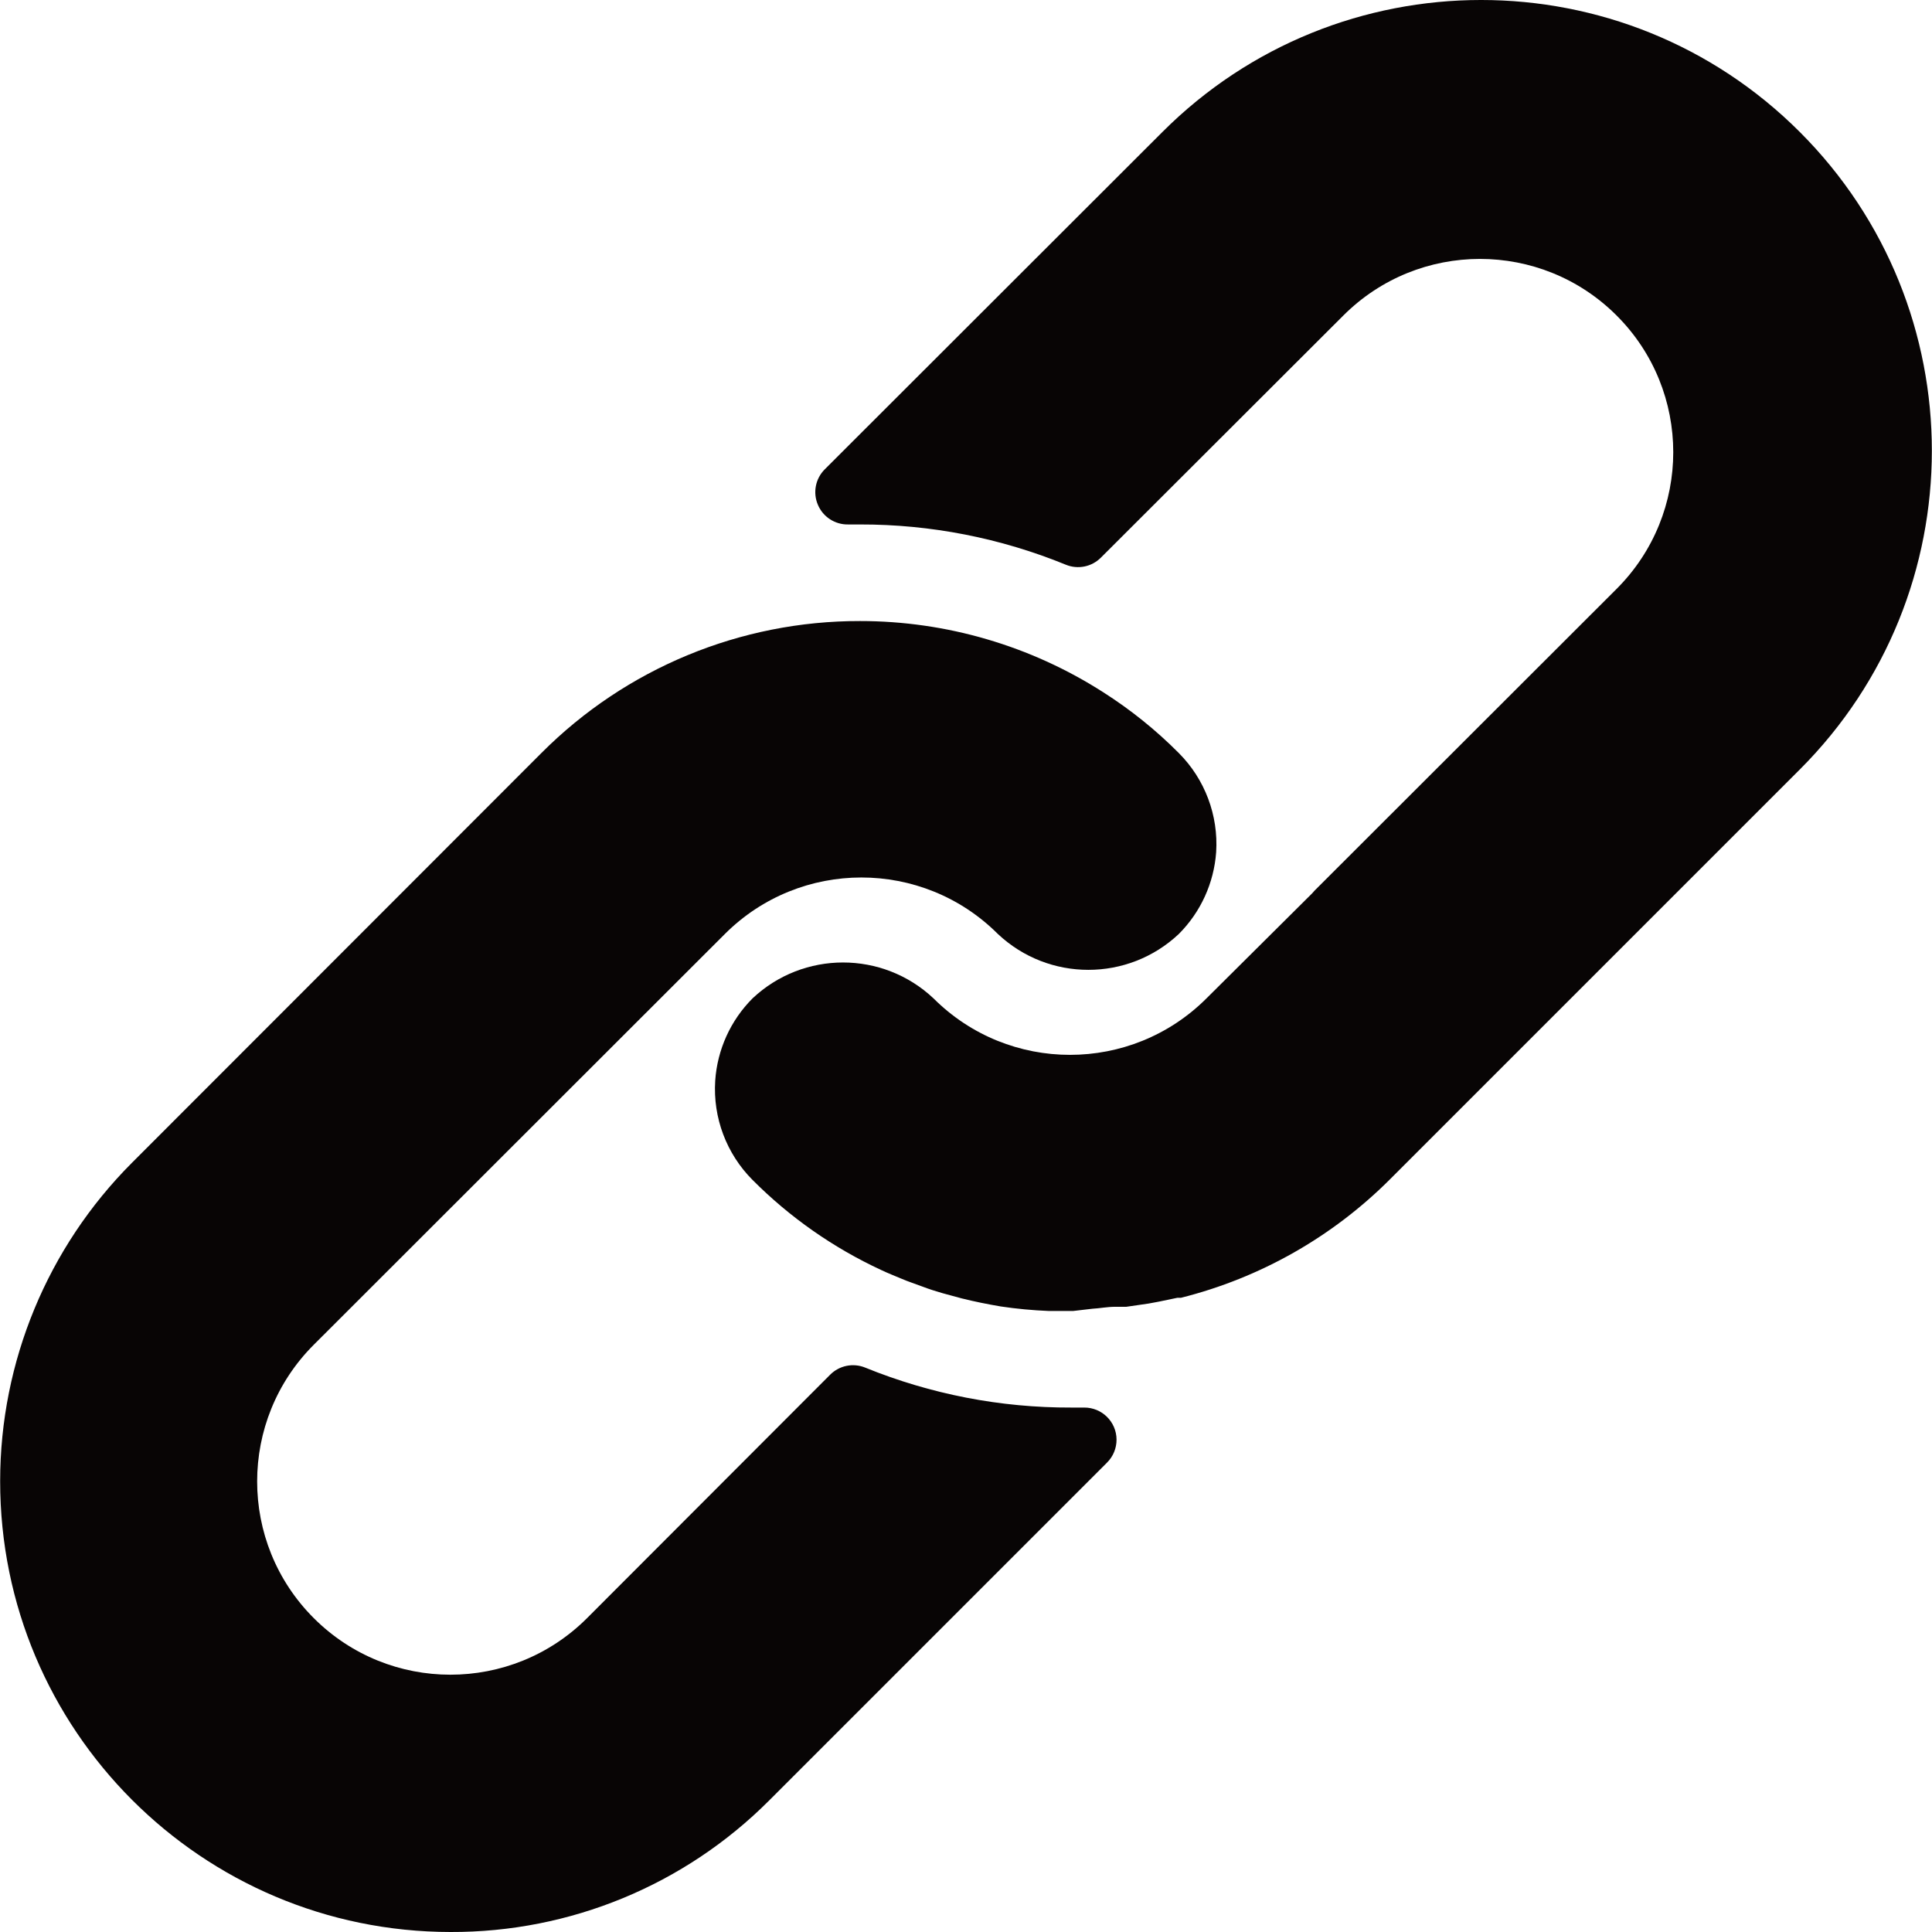
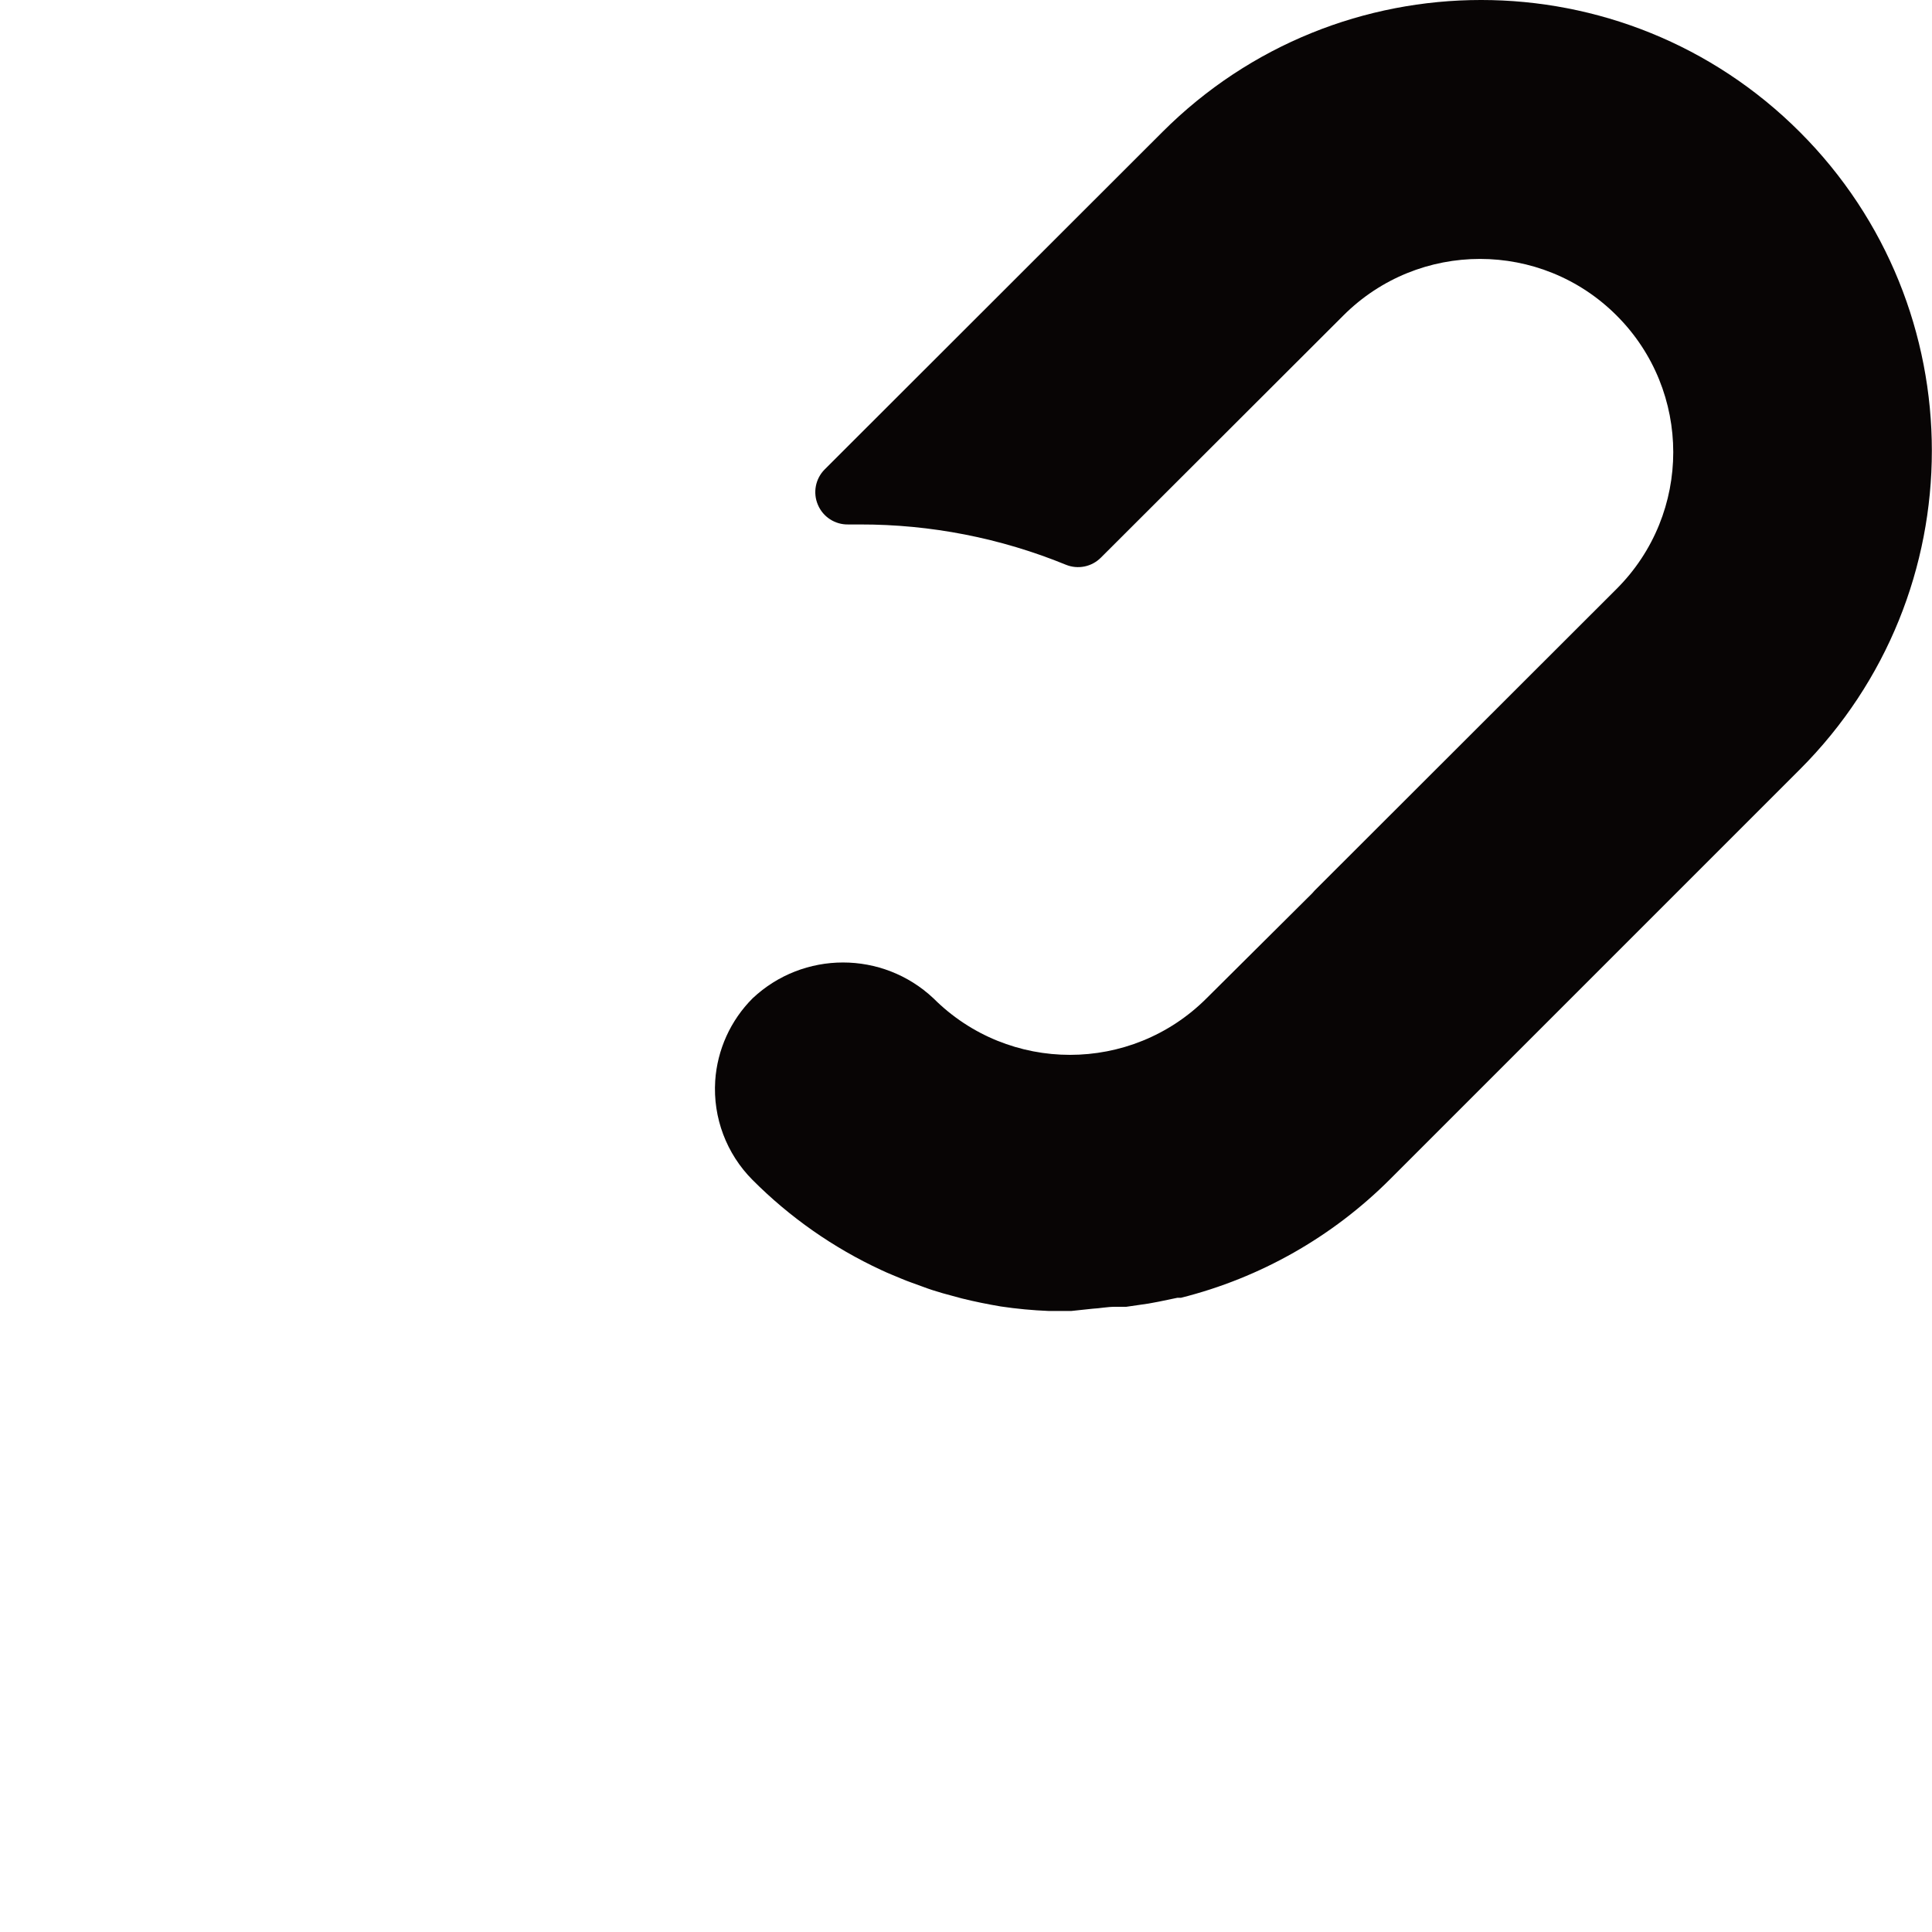
<svg xmlns="http://www.w3.org/2000/svg" width="100" height="100" viewBox="0 0 100 100" fill="none">
-   <path d="M61.015 38.978C59.83 37.786 58.517 36.73 57.099 35.828C53.343 33.423 48.977 32.145 44.518 32.145C38.328 32.134 32.39 34.593 28.021 38.978L6.825 60.19C2.463 64.561 0.011 70.481 0.008 76.656C-0.001 89.54 10.437 99.992 23.322 100C29.502 100.021 35.435 97.574 39.802 93.201L57.299 75.704C57.617 75.389 57.794 74.959 57.792 74.511C57.787 73.591 57.036 72.85 56.116 72.855H55.449C51.794 72.868 48.171 72.166 44.785 70.788C44.161 70.532 43.444 70.677 42.968 71.155L30.387 83.753C26.48 87.659 20.146 87.659 16.24 83.753C12.333 79.846 12.333 73.512 16.24 69.605L37.519 48.343C41.423 44.444 47.747 44.444 51.65 48.343C54.281 50.818 58.385 50.818 61.015 48.343C62.147 47.21 62.833 45.707 62.948 44.11C63.07 42.201 62.366 40.332 61.015 38.978Z" fill="#080505 " />
-   <path d="M93.159 6.833C84.048 -2.278 69.276 -2.278 60.165 6.833L42.685 24.297C42.205 24.779 42.066 25.505 42.335 26.13C42.6 26.757 43.221 27.159 43.901 27.146H44.518C48.169 27.14 51.786 27.847 55.166 29.229C55.79 29.486 56.507 29.341 56.982 28.863L69.53 16.332C73.437 12.425 79.771 12.425 83.677 16.332C87.584 20.238 87.584 26.572 83.677 30.479L68.047 46.093L67.913 46.243L62.448 51.675C58.544 55.574 52.221 55.574 48.317 51.675C45.686 49.199 41.583 49.199 38.952 51.675C37.813 52.817 37.126 54.332 37.019 55.941C36.897 57.85 37.601 59.719 38.952 61.074C40.881 63.011 43.137 64.59 45.617 65.739C45.967 65.906 46.317 66.039 46.667 66.189C47.017 66.339 47.384 66.456 47.734 66.589C48.084 66.723 48.45 66.839 48.8 66.939L49.783 67.206C50.45 67.372 51.116 67.506 51.8 67.622C52.622 67.745 53.451 67.822 54.282 67.856H55.449H55.549L56.549 67.739C56.915 67.722 57.298 67.639 57.732 67.639H58.298L59.448 67.472L59.981 67.373L60.948 67.172H61.131C65.224 66.144 68.962 64.025 71.946 61.04L93.159 39.827C102.27 30.716 102.27 15.944 93.159 6.833Z" fill="#080505 " />
+   <path d="M93.159 6.833C84.048 -2.278 69.276 -2.278 60.165 6.833L42.685 24.297C42.205 24.779 42.066 25.505 42.335 26.13C42.6 26.757 43.221 27.159 43.901 27.146H44.518C48.169 27.14 51.786 27.847 55.166 29.229C55.79 29.486 56.507 29.341 56.982 28.863L69.53 16.332C73.437 12.425 79.771 12.425 83.677 16.332C87.584 20.238 87.584 26.572 83.677 30.479L68.047 46.093L67.913 46.243L62.448 51.675C58.544 55.574 52.221 55.574 48.317 51.675C45.686 49.199 41.583 49.199 38.952 51.675C37.813 52.817 37.126 54.332 37.019 55.941C36.897 57.85 37.601 59.719 38.952 61.074C40.881 63.011 43.137 64.59 45.617 65.739C45.967 65.906 46.317 66.039 46.667 66.189C47.017 66.339 47.384 66.456 47.734 66.589C48.084 66.723 48.45 66.839 48.8 66.939L49.783 67.206C50.45 67.372 51.116 67.506 51.8 67.622C52.622 67.745 53.451 67.822 54.282 67.856H55.449L56.549 67.739C56.915 67.722 57.298 67.639 57.732 67.639H58.298L59.448 67.472L59.981 67.373L60.948 67.172H61.131C65.224 66.144 68.962 64.025 71.946 61.04L93.159 39.827C102.27 30.716 102.27 15.944 93.159 6.833Z" fill="#080505 " />
</svg>